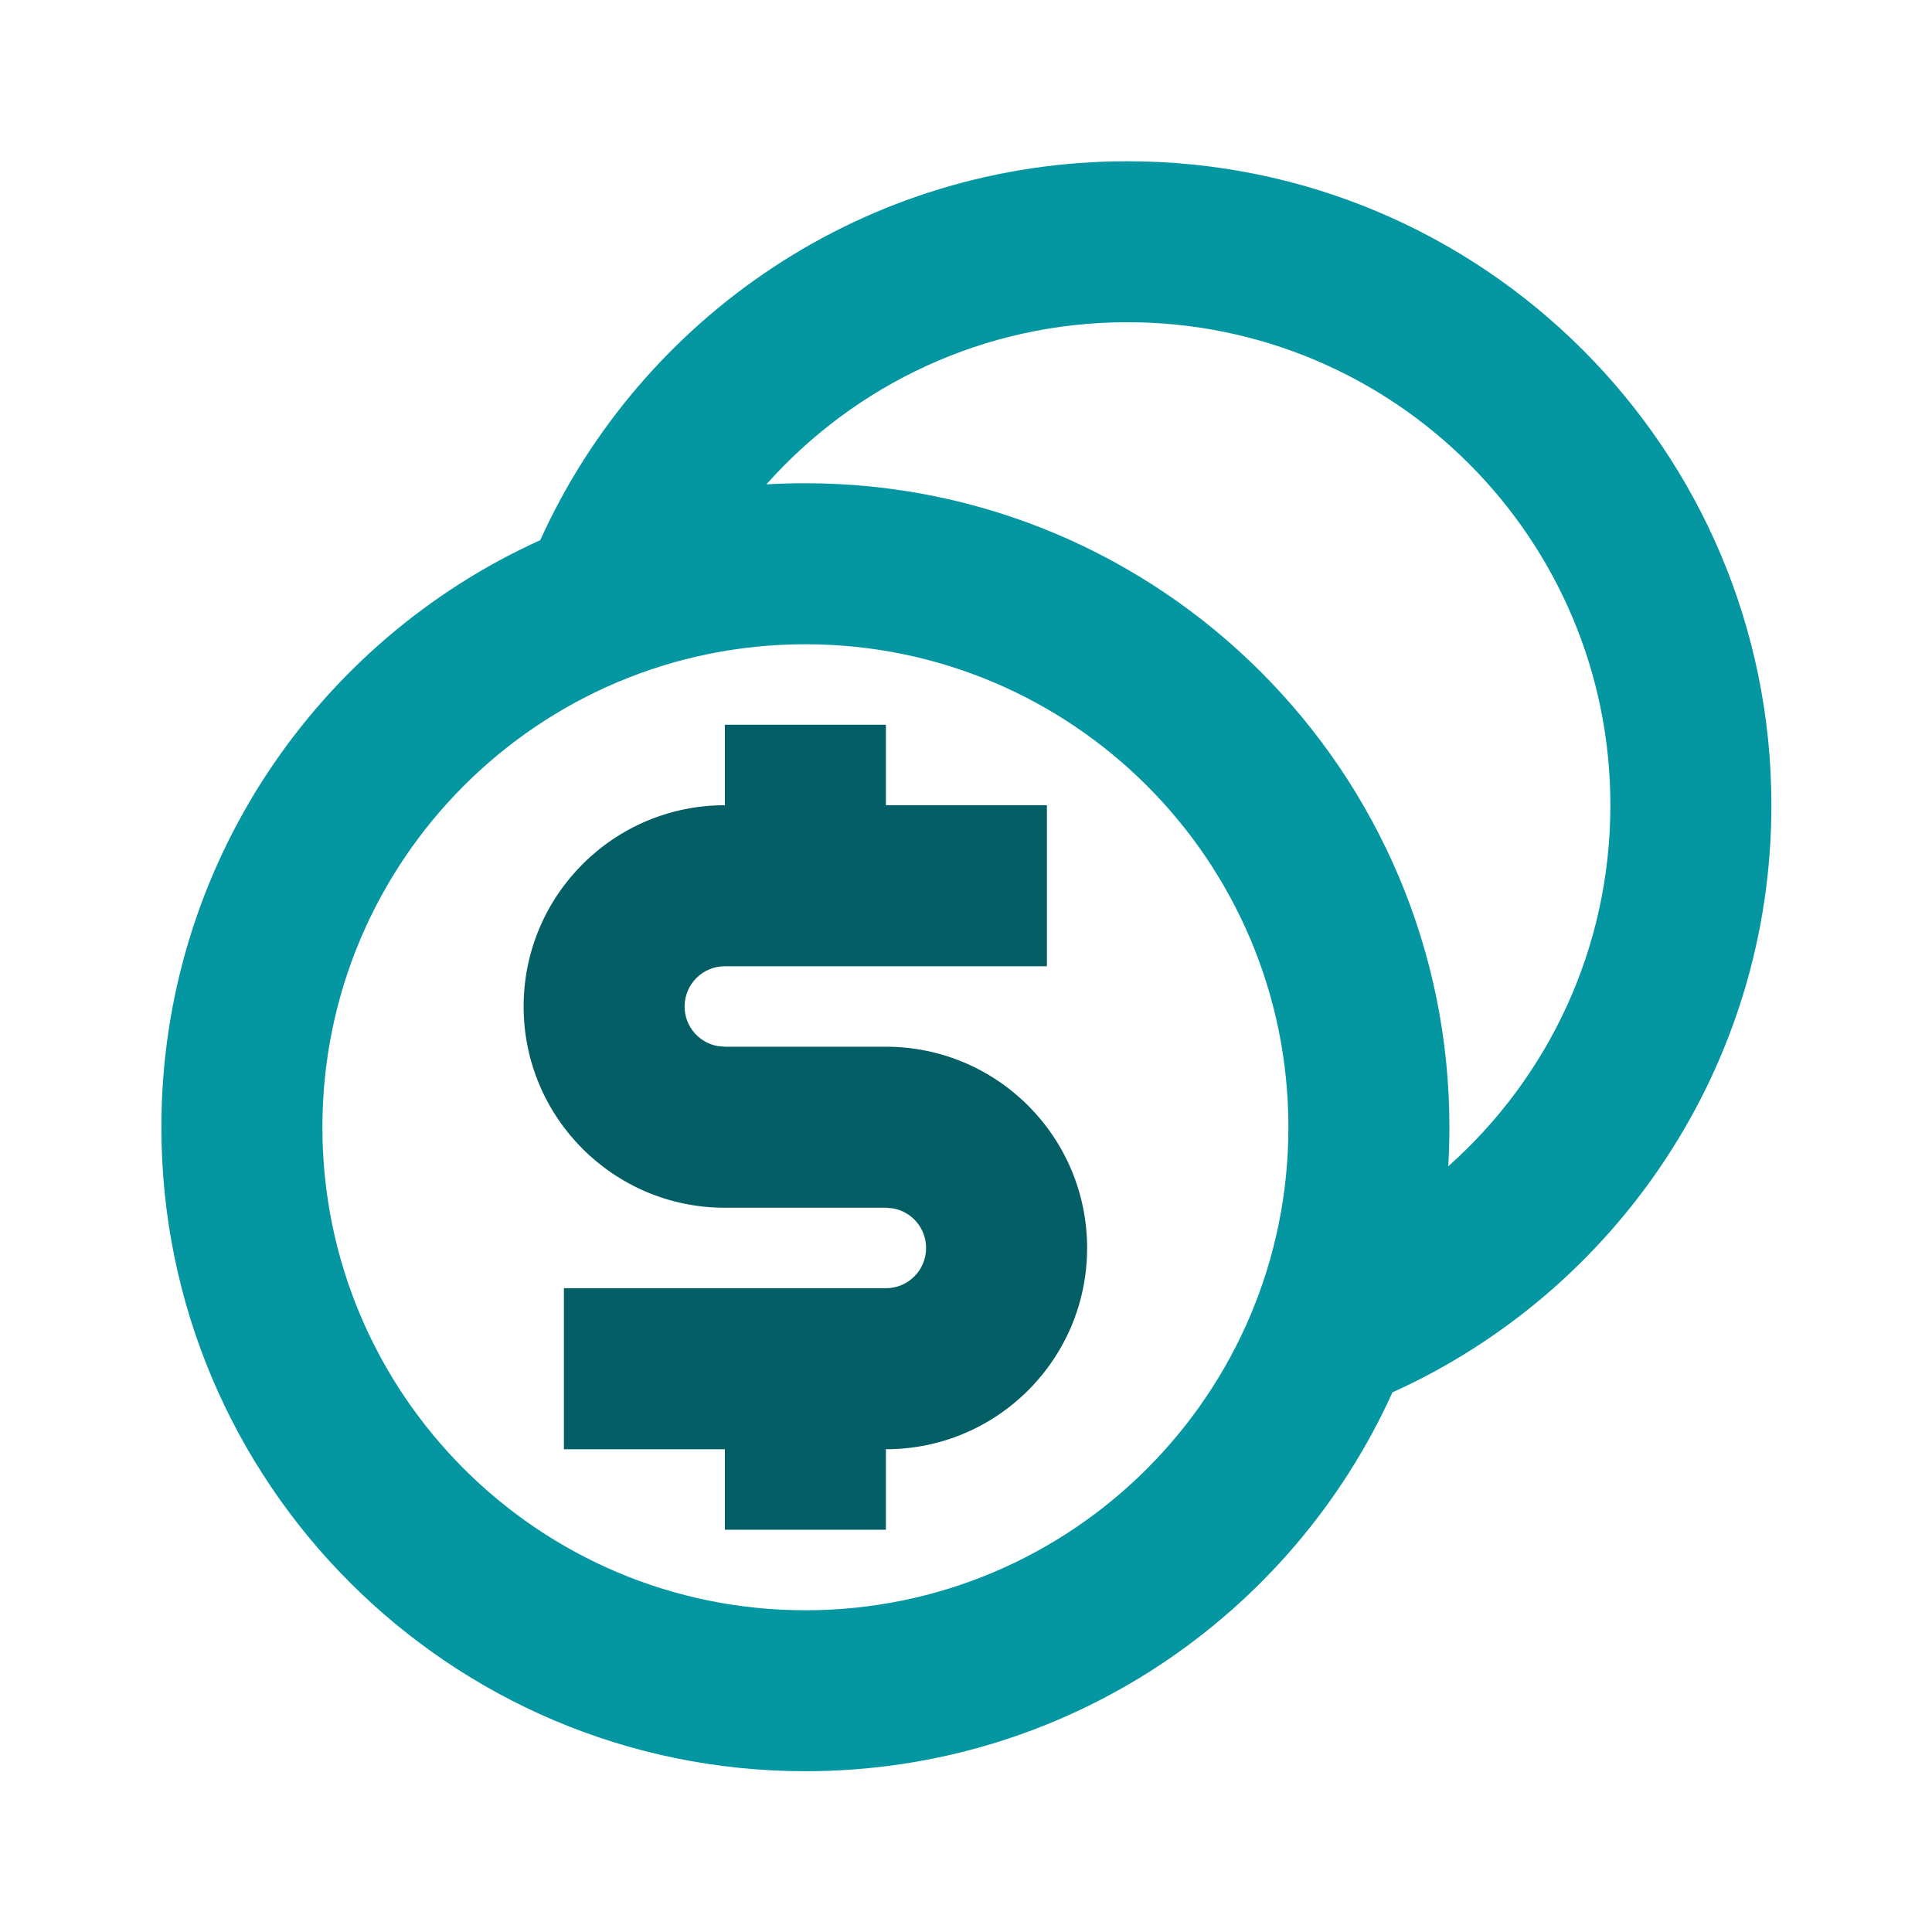
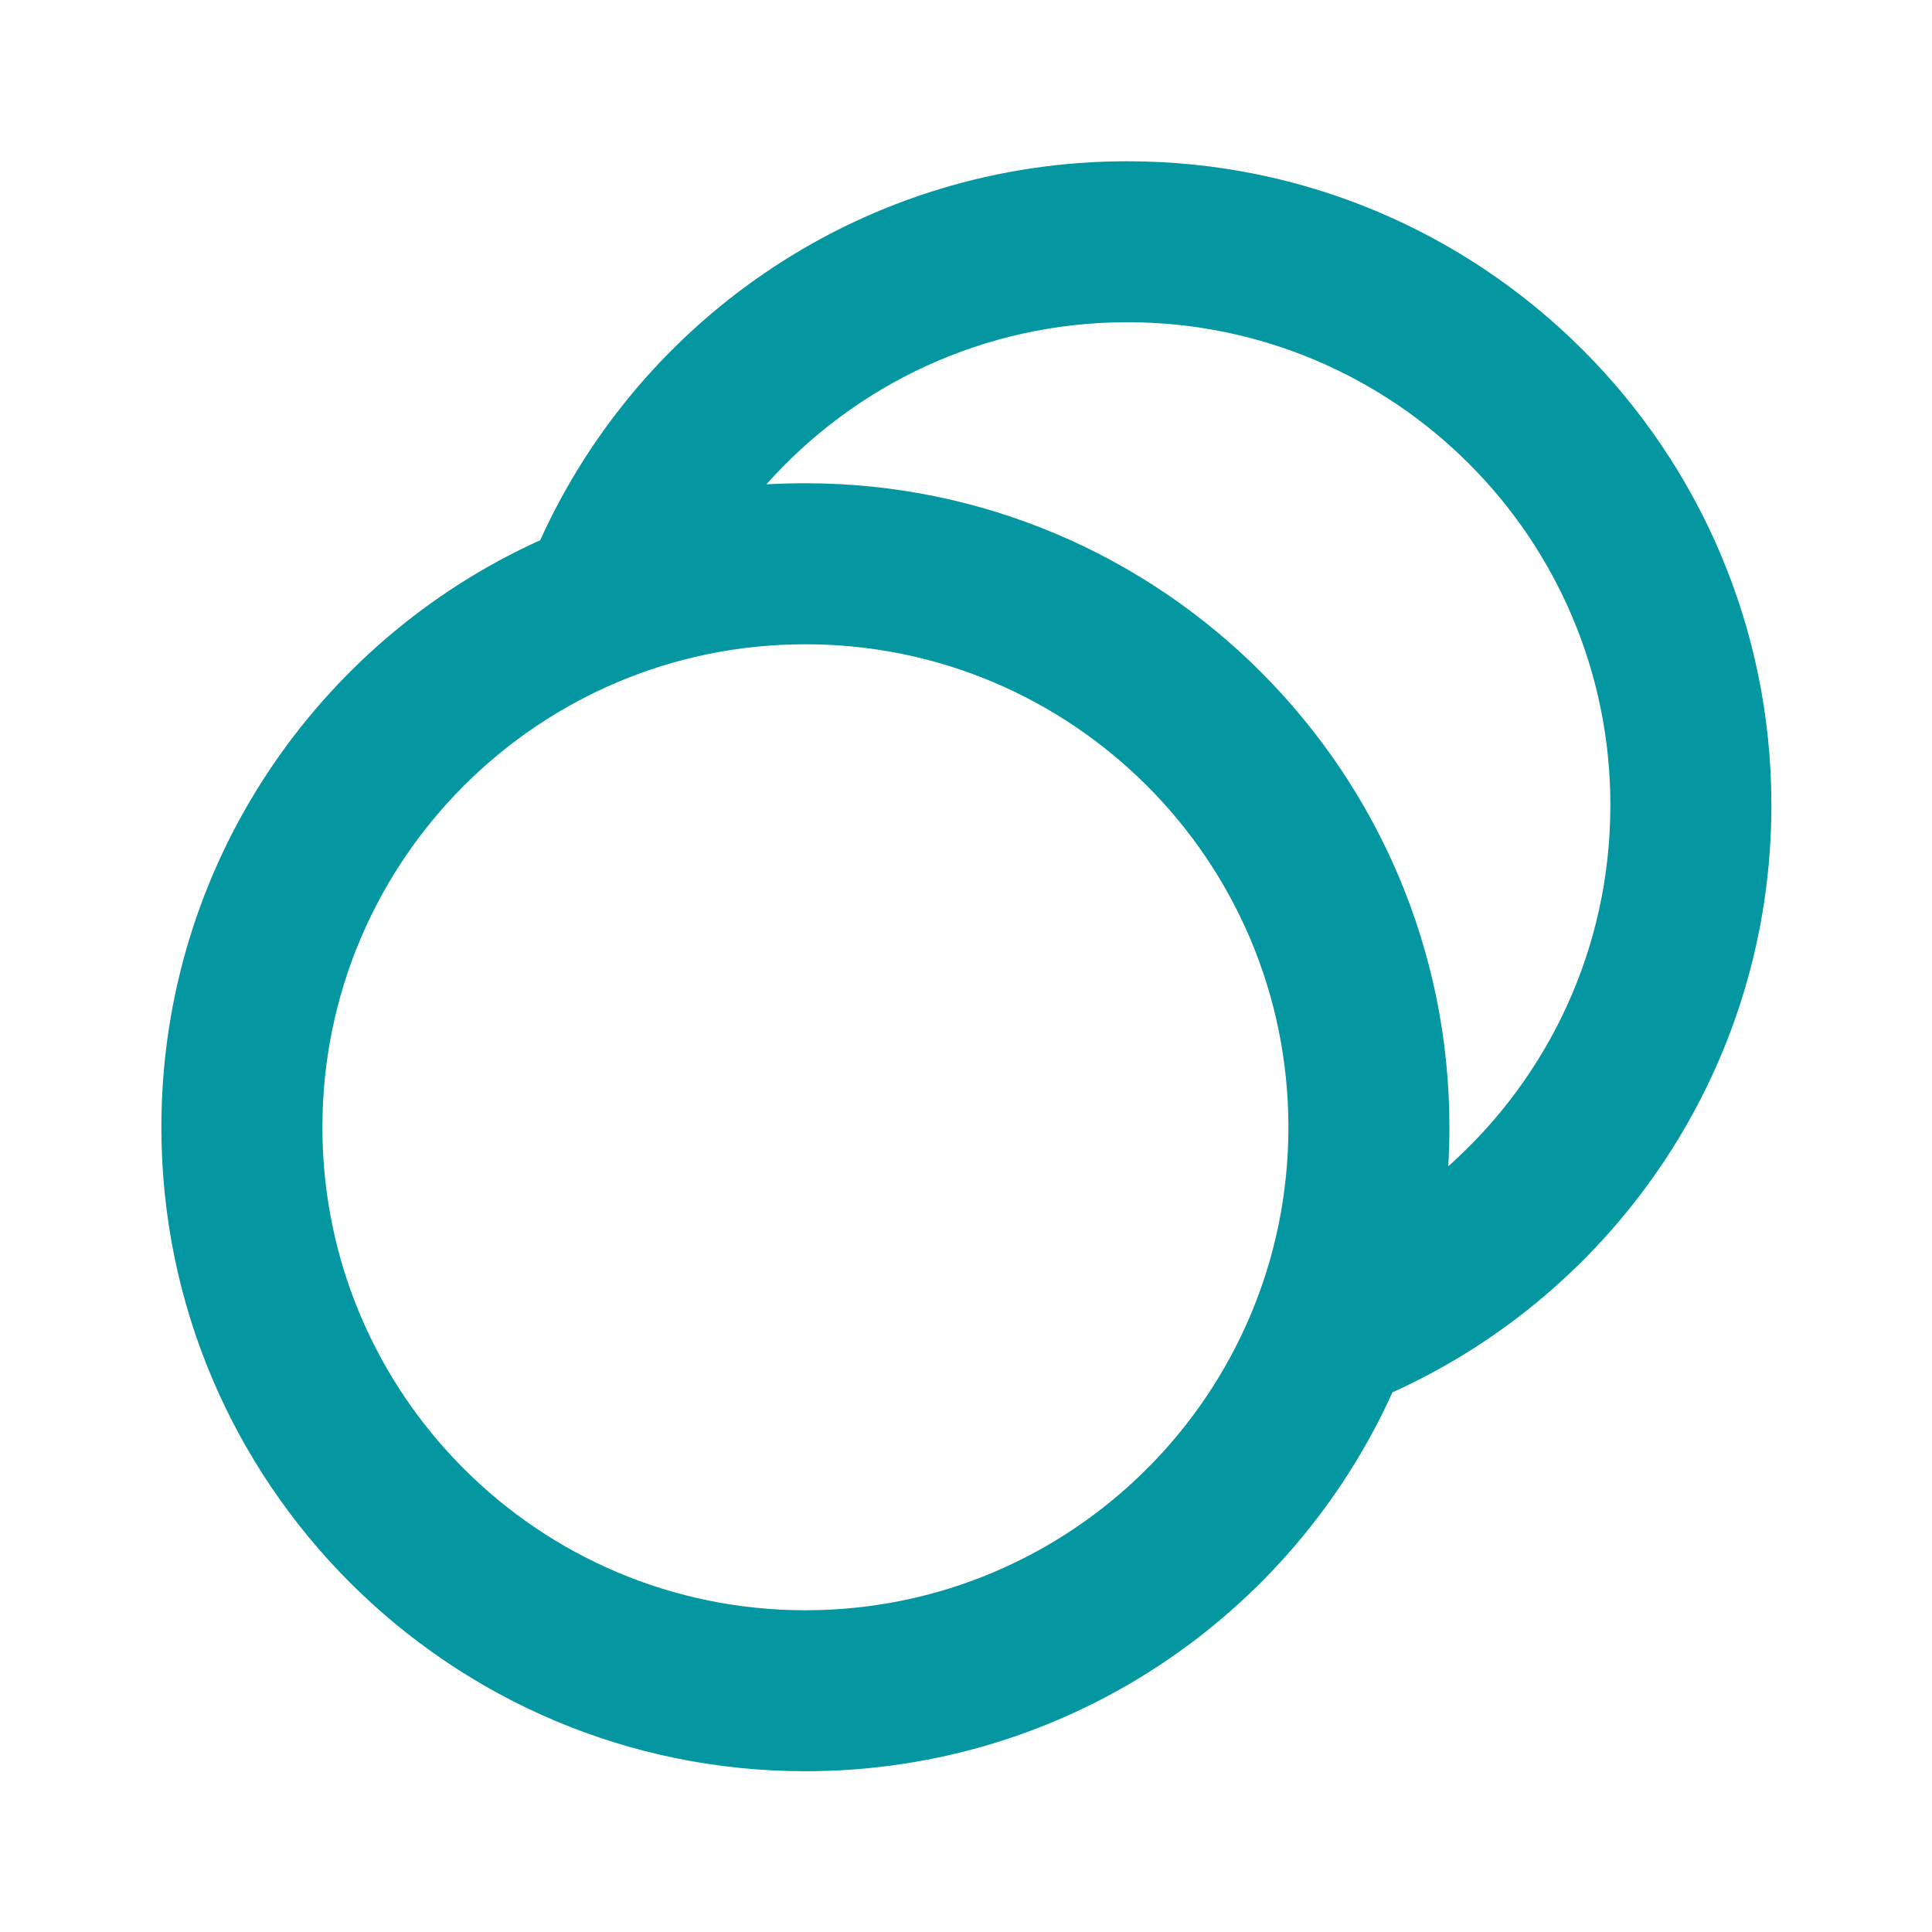
<svg xmlns="http://www.w3.org/2000/svg" width="32" height="32" viewBox="0 0 32 32" fill="none">
  <path d="M18.673 2.671C24.564 2.671 29.34 7.446 29.34 13.337C29.34 17.663 26.765 21.388 23.063 23.062C21.39 26.763 17.666 29.337 13.34 29.337C7.449 29.337 2.673 24.562 2.673 18.671C2.673 14.345 5.248 10.621 8.948 8.947C10.623 5.246 14.347 2.671 18.673 2.671ZM13.34 10.671C8.922 10.671 5.34 14.252 5.34 18.671C5.34 23.089 8.922 26.671 13.34 26.671C17.758 26.671 21.34 23.089 21.34 18.671C21.34 14.252 17.758 10.671 13.34 10.671ZM18.673 5.337C16.295 5.337 14.16 6.375 12.694 8.022C12.909 8.01 13.124 8.004 13.34 8.004C19.231 8.004 24.007 12.78 24.007 18.671C24.007 18.887 24 19.103 23.988 19.317C25.636 17.852 26.673 15.716 26.673 13.337C26.673 8.919 23.092 5.337 18.673 5.337Z" fill="#0496A1" />
-   <path d="M14.673 13.337V12.004H12.006V13.337C10.165 13.337 8.673 14.83 8.673 16.671C8.673 18.512 10.165 20.004 12.006 20.004H14.673L14.793 20.015C15.104 20.071 15.339 20.343 15.339 20.671C15.339 21.039 15.041 21.337 14.673 21.337H9.34V24.004H12.006V25.337H14.673V24.004C16.514 24.004 18.006 22.512 18.006 20.671C18.006 18.83 16.514 17.337 14.673 17.337H12.006L11.886 17.326C11.575 17.27 11.339 16.998 11.339 16.671C11.339 16.302 11.638 16.004 12.006 16.004H17.34V13.337H14.673Z" fill="#035E65" />
</svg>